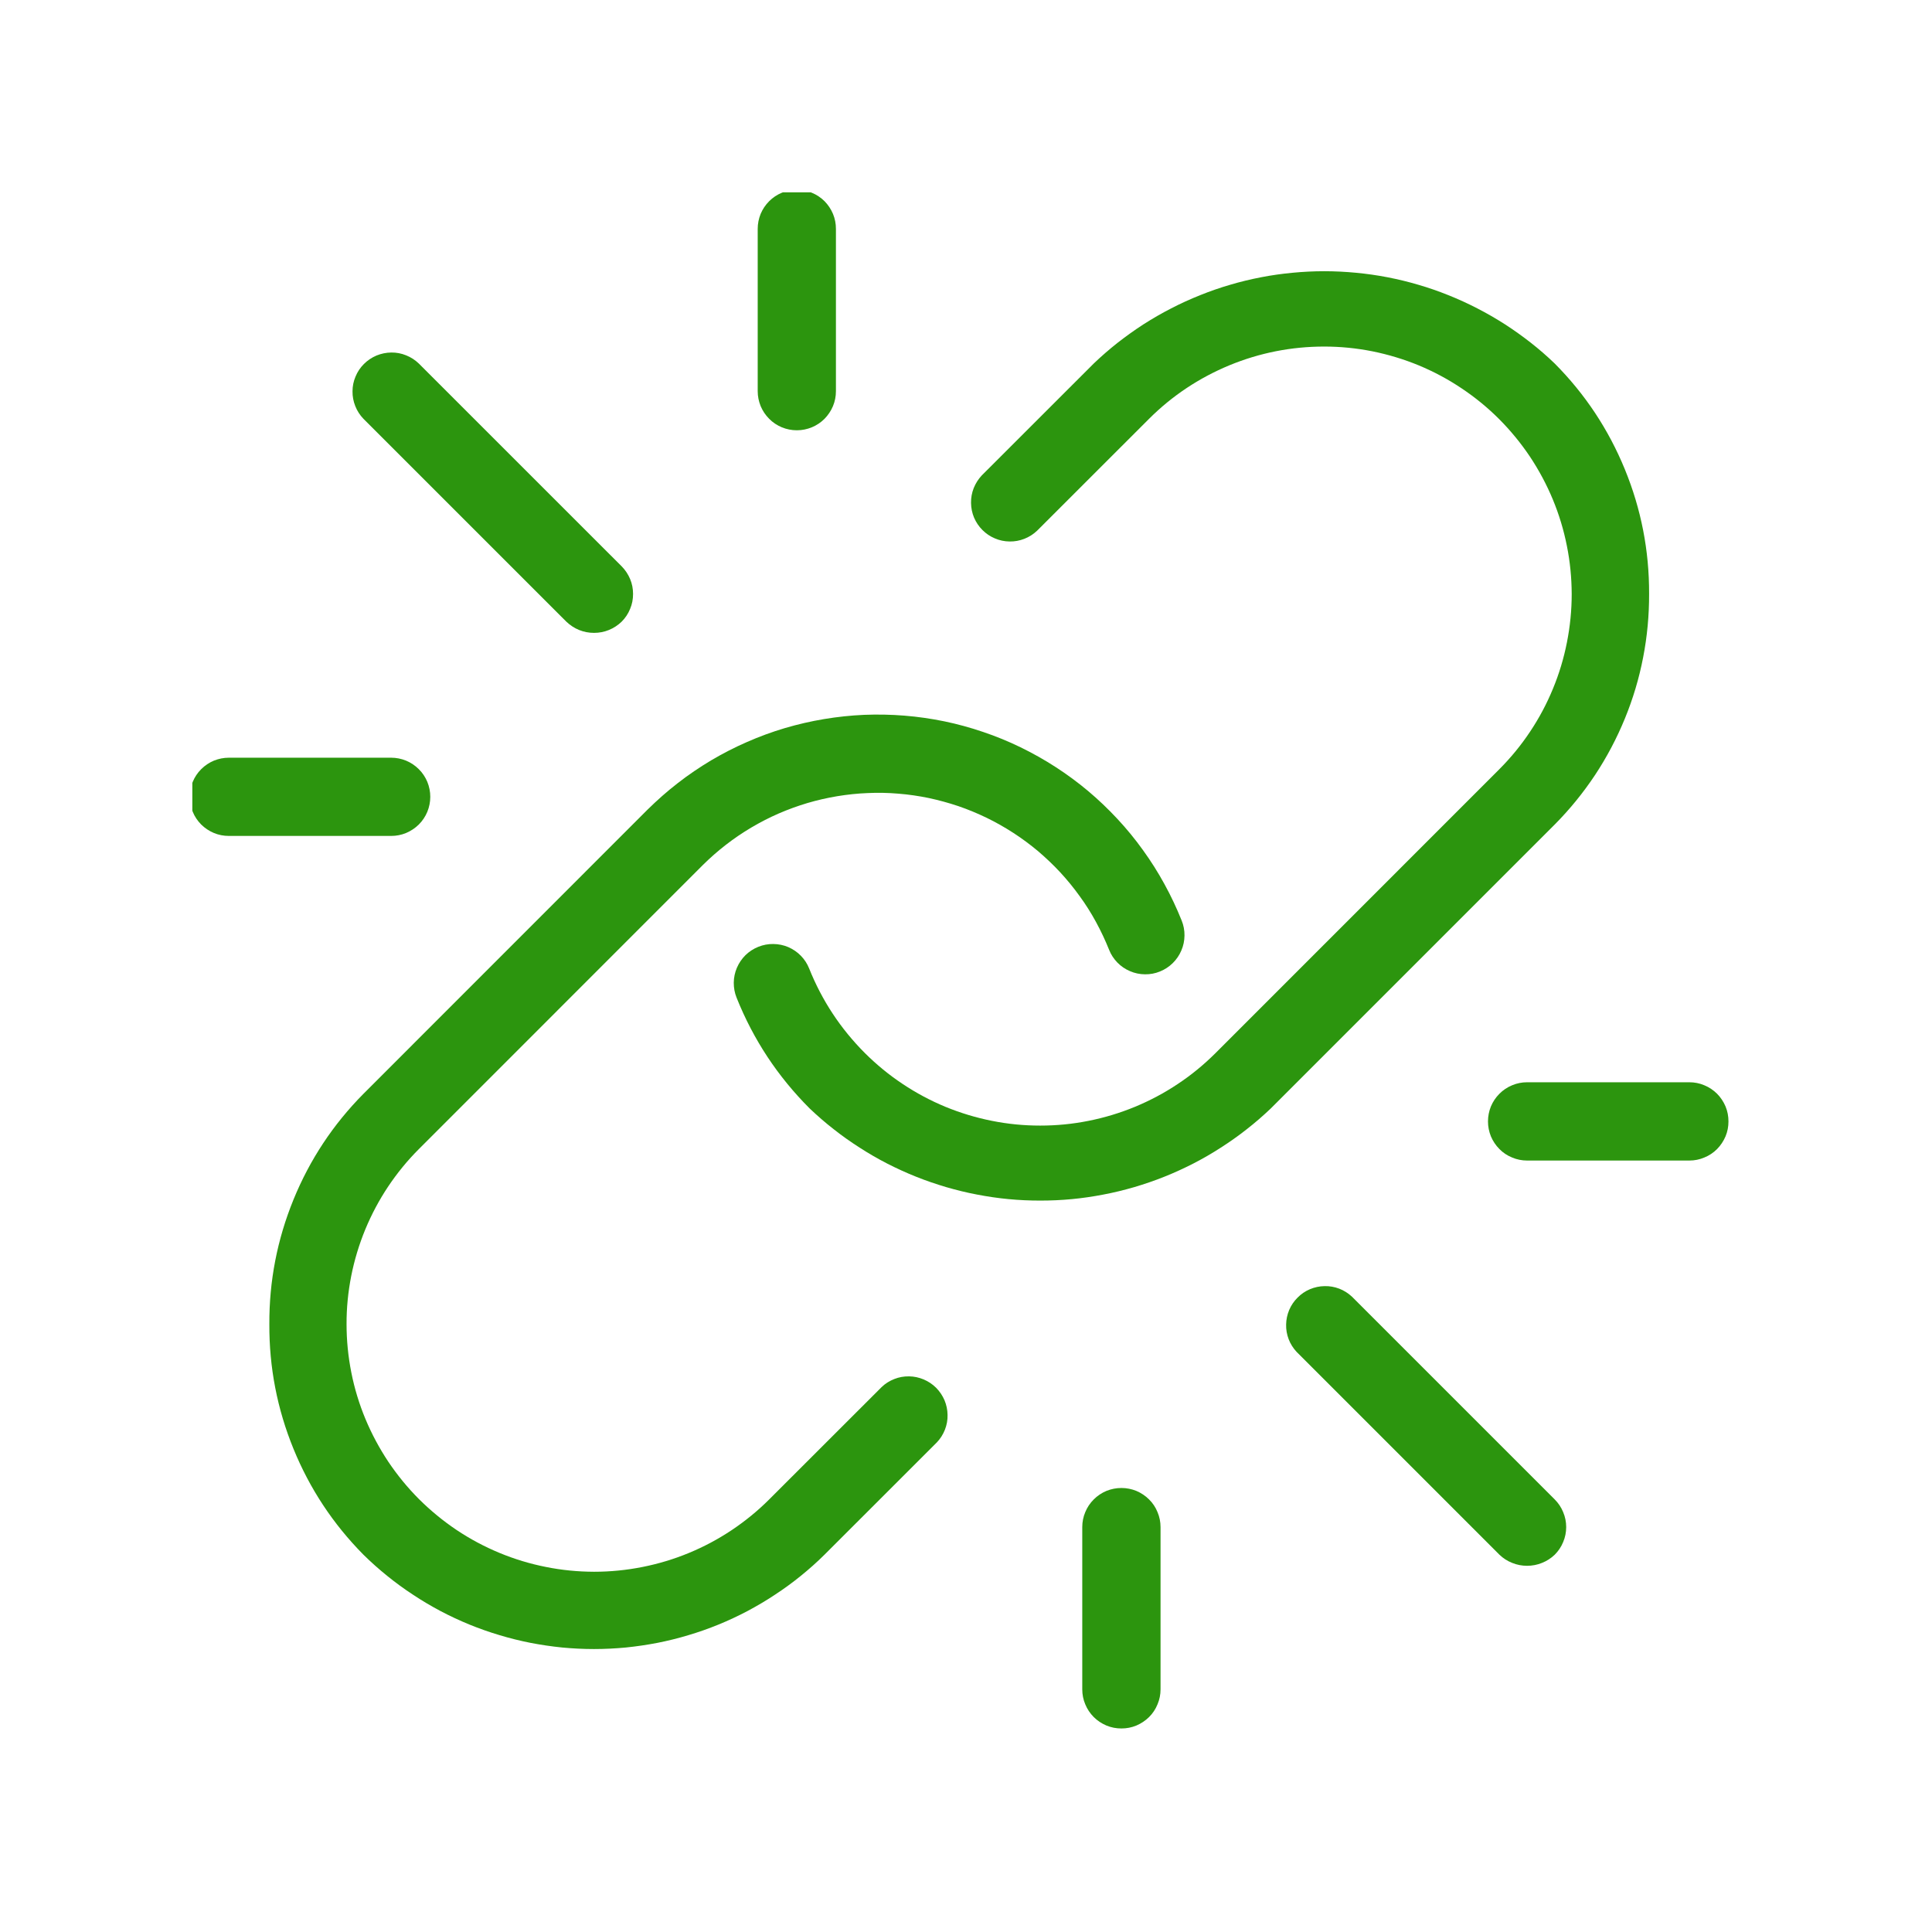
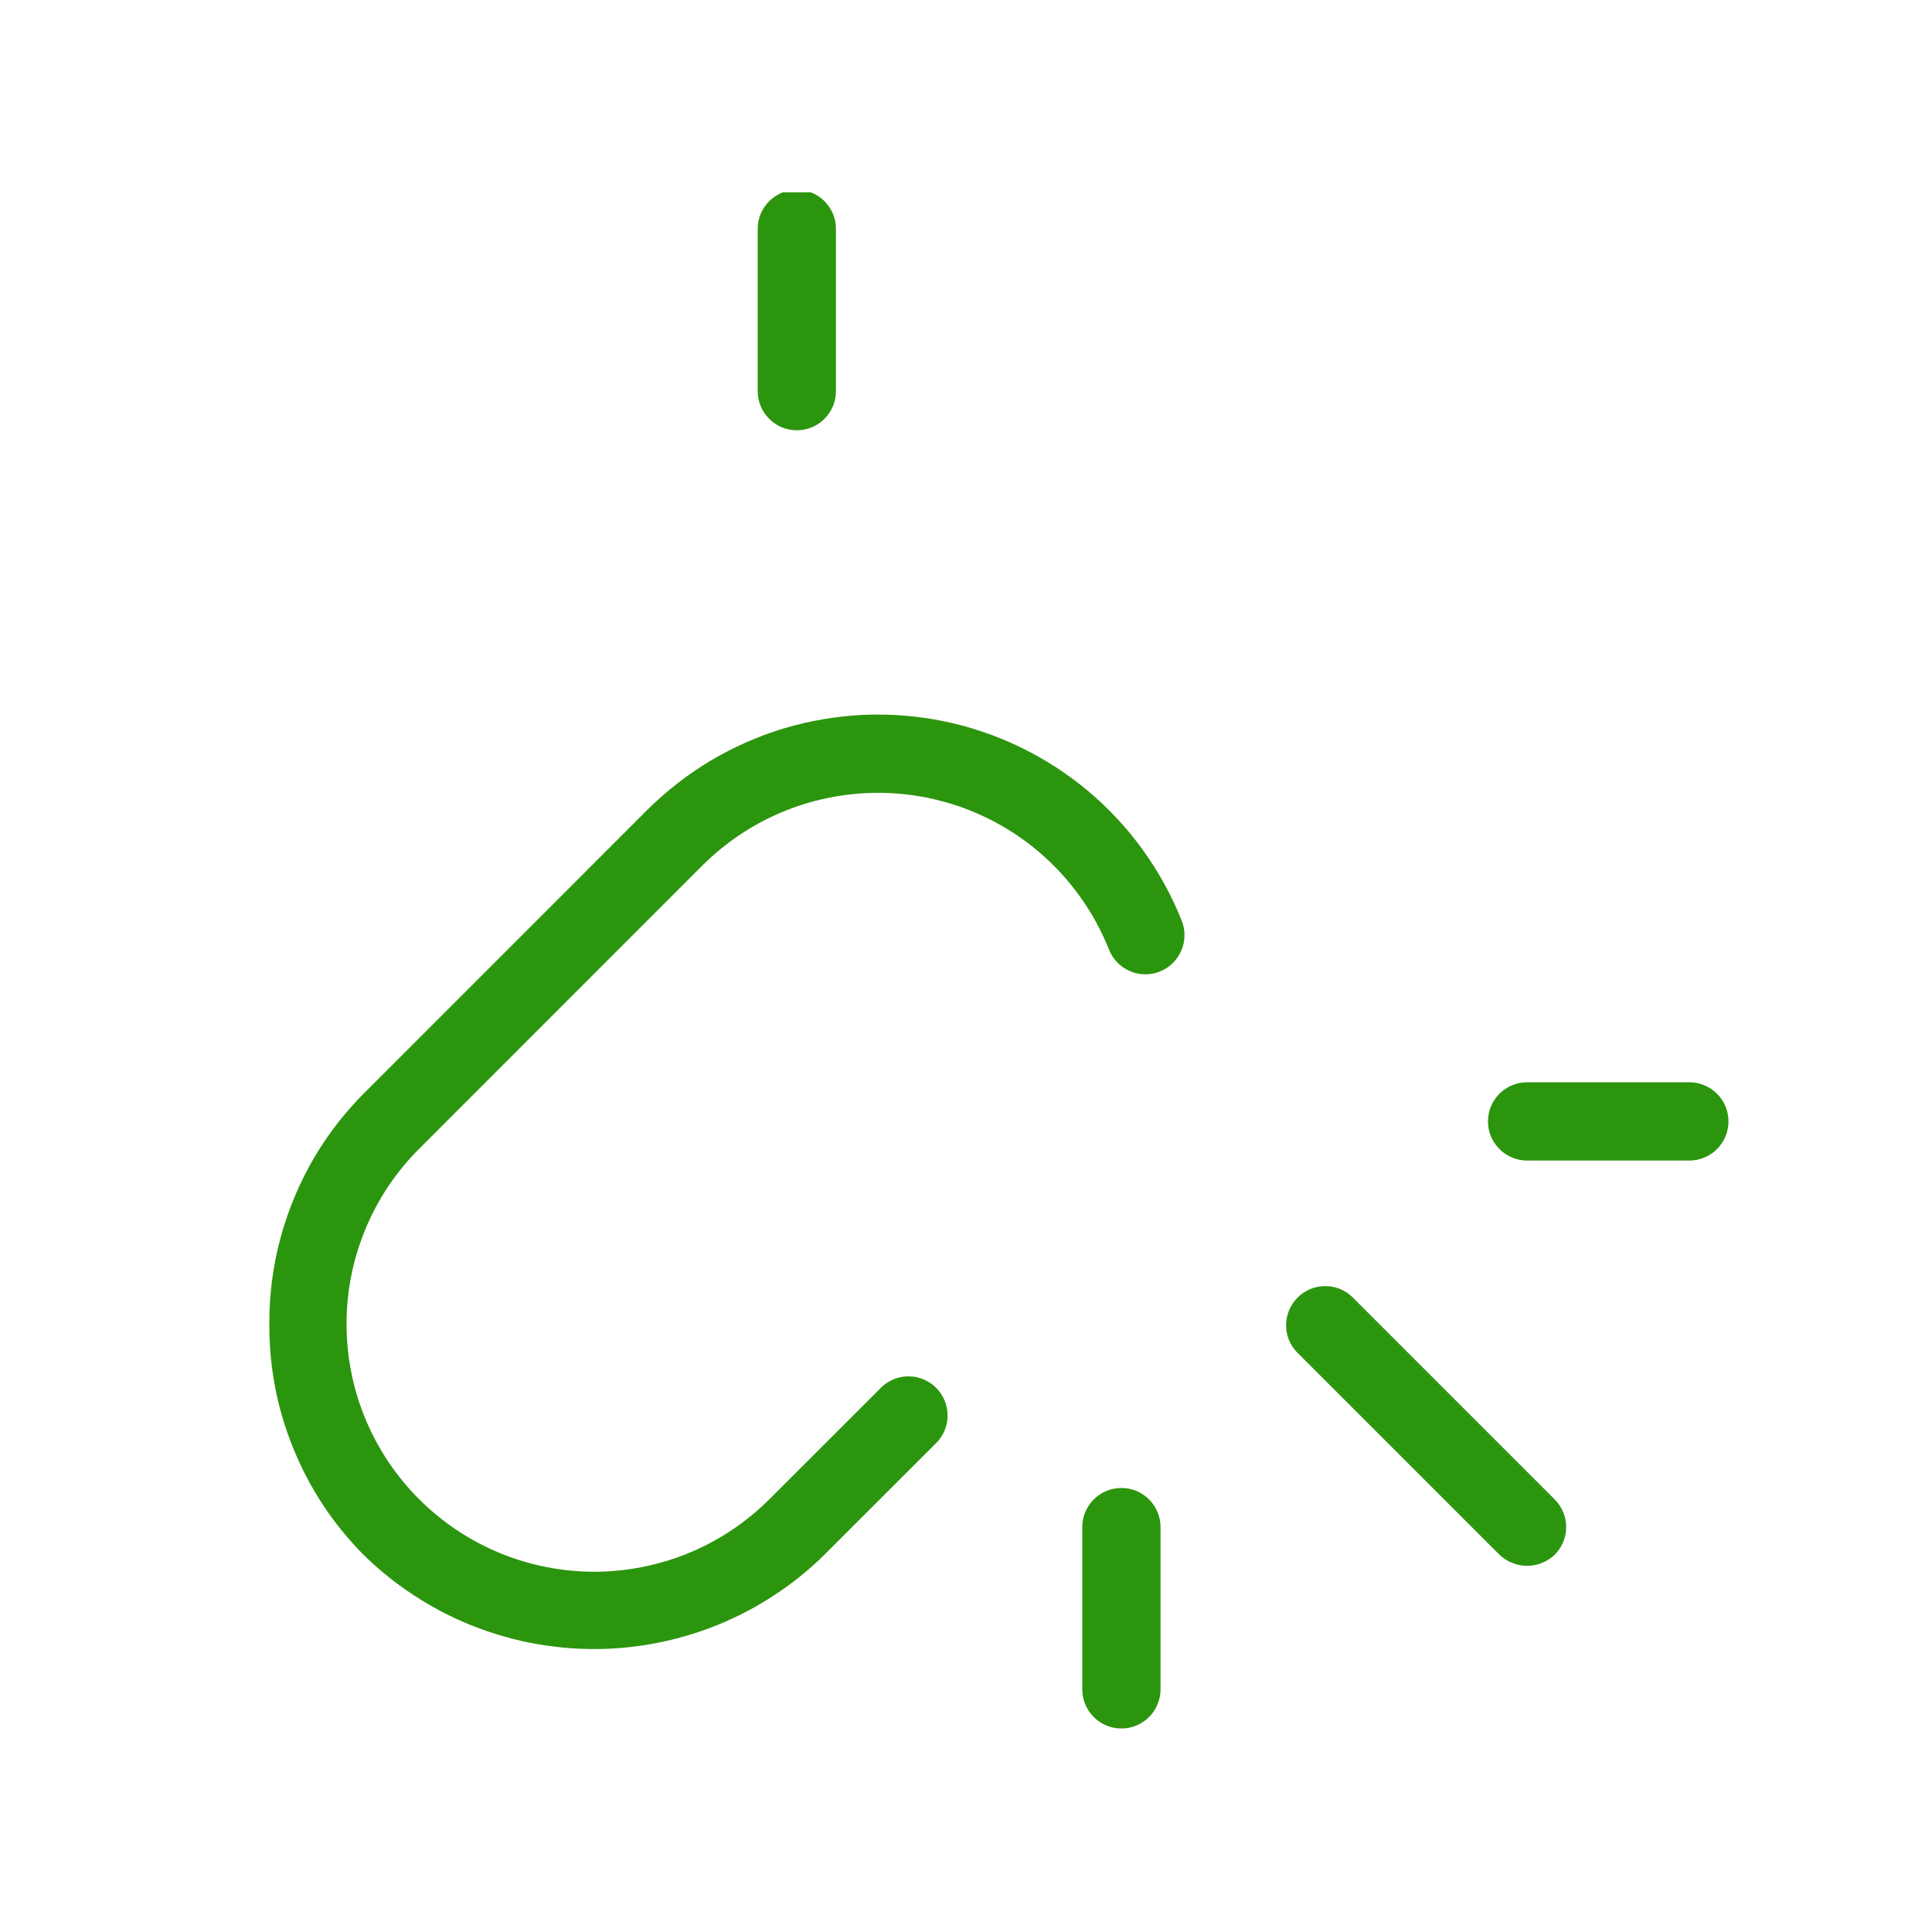
<svg xmlns="http://www.w3.org/2000/svg" width="150" viewBox="0 0 112.5 112.5" height="150" preserveAspectRatio="xMidYMid meet">
  <defs>
    <clipPath id="4d89a7241b">
      <path d="M 44 11.199 L 49 11.199 L 49 26 L 44 26 Z M 44 11.199 " clip-rule="nonzero" />
    </clipPath>
    <clipPath id="7596e57607">
      <path d="M 11.199 44 L 26 44 L 26 49 L 11.199 49 Z M 11.199 44 " clip-rule="nonzero" />
    </clipPath>
    <clipPath id="cd83dd65d0">
      <path d="M 86 63 L 100.801 63 L 100.801 68 L 86 68 Z M 86 63 " clip-rule="nonzero" />
    </clipPath>
    <clipPath id="c417a13e86">
      <path d="M 63 86 L 68 86 L 68 100.801 L 63 100.801 Z M 63 86 " clip-rule="nonzero" />
    </clipPath>
  </defs>
-   <path fill="#2c950e" d="M 96.027 34.574 C 96.035 32.062 95.566 29.648 94.613 27.324 C 93.66 25 92.301 22.949 90.531 21.168 C 90.086 20.738 89.621 20.336 89.133 19.953 C 88.648 19.574 88.145 19.215 87.625 18.879 C 87.105 18.547 86.57 18.238 86.023 17.957 C 85.473 17.672 84.914 17.418 84.34 17.188 C 83.766 16.957 83.184 16.754 82.59 16.582 C 81.996 16.406 81.398 16.262 80.793 16.145 C 80.184 16.027 79.574 15.941 78.961 15.883 C 78.344 15.824 77.727 15.793 77.109 15.793 C 76.492 15.793 75.875 15.824 75.262 15.883 C 74.648 15.941 74.035 16.027 73.43 16.145 C 72.824 16.262 72.223 16.406 71.633 16.582 C 71.039 16.754 70.457 16.957 69.883 17.188 C 69.309 17.418 68.746 17.672 68.199 17.957 C 67.648 18.238 67.117 18.547 66.594 18.879 C 66.074 19.215 65.574 19.574 65.086 19.953 C 64.602 20.336 64.137 20.738 63.688 21.168 L 57.168 27.684 C 56.965 27.902 56.809 28.148 56.699 28.422 C 56.59 28.699 56.539 28.984 56.543 29.285 C 56.547 29.582 56.605 29.867 56.719 30.141 C 56.836 30.414 57 30.656 57.207 30.863 C 57.418 31.074 57.66 31.238 57.934 31.352 C 58.207 31.469 58.492 31.527 58.789 31.531 C 59.086 31.535 59.371 31.484 59.648 31.375 C 59.926 31.266 60.172 31.109 60.387 30.906 L 66.91 24.387 C 67.578 23.719 68.309 23.121 69.094 22.598 C 69.883 22.074 70.715 21.633 71.59 21.27 C 72.465 20.91 73.363 20.637 74.293 20.453 C 75.223 20.27 76.156 20.18 77.105 20.18 C 78.051 20.18 78.988 20.273 79.914 20.457 C 80.844 20.645 81.746 20.918 82.617 21.277 C 83.492 21.641 84.324 22.086 85.109 22.613 C 85.895 23.137 86.625 23.734 87.293 24.402 C 87.961 25.074 88.559 25.801 89.086 26.586 C 89.609 27.375 90.055 28.203 90.418 29.078 C 90.781 29.953 91.055 30.855 91.238 31.781 C 91.426 32.711 91.516 33.648 91.52 34.594 C 91.52 35.539 91.426 36.477 91.242 37.406 C 91.059 38.332 90.789 39.234 90.426 40.109 C 90.066 40.984 89.625 41.812 89.098 42.602 C 88.574 43.391 87.977 44.117 87.309 44.789 L 70.773 61.328 C 70.102 61.996 69.375 62.594 68.586 63.117 C 67.797 63.645 66.965 64.086 66.09 64.449 C 65.215 64.809 64.316 65.082 63.387 65.266 C 62.457 65.453 61.52 65.543 60.57 65.543 C 59.625 65.543 58.688 65.453 57.758 65.266 C 56.828 65.082 55.93 64.809 55.051 64.449 C 54.176 64.086 53.348 63.645 52.559 63.117 C 51.77 62.594 51.043 61.996 50.371 61.328 C 48.949 59.906 47.863 58.262 47.117 56.395 C 47.004 56.113 46.844 55.867 46.633 55.652 C 46.422 55.434 46.176 55.27 45.898 55.148 C 45.621 55.031 45.332 54.973 45.027 54.969 C 44.727 54.965 44.438 55.02 44.156 55.133 C 43.875 55.246 43.629 55.406 43.41 55.617 C 43.195 55.832 43.031 56.074 42.91 56.352 C 42.793 56.629 42.73 56.918 42.727 57.223 C 42.727 57.523 42.777 57.812 42.891 58.094 C 43.867 60.539 45.289 62.688 47.148 64.547 C 47.598 64.973 48.062 65.379 48.551 65.758 C 49.035 66.141 49.539 66.496 50.059 66.828 C 50.578 67.164 51.113 67.473 51.66 67.754 C 52.211 68.035 52.773 68.293 53.344 68.52 C 53.918 68.75 54.5 68.949 55.094 69.125 C 55.688 69.297 56.285 69.445 56.891 69.559 C 57.5 69.676 58.109 69.766 58.723 69.824 C 59.34 69.883 59.953 69.91 60.57 69.91 C 61.188 69.91 61.805 69.883 62.422 69.824 C 63.035 69.766 63.645 69.676 64.25 69.559 C 64.859 69.445 65.457 69.297 66.051 69.125 C 66.645 68.949 67.227 68.75 67.801 68.52 C 68.371 68.293 68.934 68.035 69.484 67.754 C 70.031 67.473 70.566 67.164 71.086 66.828 C 71.605 66.496 72.109 66.141 72.594 65.758 C 73.082 65.379 73.547 64.973 73.996 64.547 L 90.531 48.012 C 91.41 47.125 92.191 46.164 92.879 45.129 C 93.566 44.09 94.145 42.992 94.617 41.84 C 95.09 40.688 95.445 39.5 95.68 38.277 C 95.918 37.055 96.031 35.82 96.027 34.574 Z M 96.027 34.574 " fill-opacity="1" fill-rule="nonzero" />
  <path fill="#2c950e" d="M 15.684 77.109 C 15.672 79.621 16.141 82.043 17.09 84.367 C 18.039 86.691 19.398 88.746 21.164 90.531 C 21.609 90.969 22.07 91.379 22.555 91.77 C 23.035 92.16 23.535 92.523 24.055 92.863 C 24.57 93.207 25.105 93.52 25.652 93.812 C 26.203 94.102 26.762 94.363 27.336 94.598 C 27.91 94.832 28.496 95.039 29.09 95.215 C 29.684 95.395 30.285 95.543 30.895 95.664 C 31.5 95.781 32.113 95.871 32.73 95.934 C 33.348 95.992 33.969 96.023 34.586 96.023 C 35.207 96.023 35.828 95.992 36.445 95.934 C 37.062 95.871 37.672 95.781 38.281 95.664 C 38.891 95.543 39.492 95.395 40.086 95.215 C 40.68 95.039 41.266 94.832 41.84 94.598 C 42.414 94.363 42.973 94.102 43.523 93.812 C 44.07 93.52 44.605 93.207 45.121 92.863 C 45.641 92.523 46.141 92.16 46.621 91.77 C 47.105 91.379 47.566 90.969 48.008 90.531 L 54.555 83.988 C 54.758 83.773 54.914 83.527 55.023 83.25 C 55.129 82.977 55.184 82.688 55.176 82.391 C 55.172 82.094 55.113 81.812 55 81.539 C 54.883 81.266 54.719 81.023 54.512 80.812 C 54.301 80.602 54.059 80.441 53.785 80.324 C 53.512 80.211 53.23 80.148 52.934 80.145 C 52.637 80.141 52.348 80.191 52.074 80.301 C 51.797 80.41 51.551 80.562 51.336 80.77 L 44.789 87.312 C 44.121 87.98 43.391 88.574 42.602 89.102 C 41.816 89.625 40.984 90.07 40.109 90.43 C 39.234 90.793 38.332 91.062 37.406 91.246 C 36.477 91.43 35.539 91.523 34.594 91.523 C 33.648 91.52 32.711 91.43 31.781 91.242 C 30.855 91.059 29.953 90.785 29.078 90.422 C 28.203 90.059 27.375 89.617 26.586 89.09 C 25.801 88.562 25.074 87.965 24.402 87.297 C 23.734 86.629 23.137 85.898 22.609 85.113 C 22.086 84.324 21.641 83.496 21.277 82.621 C 20.914 81.746 20.641 80.848 20.457 79.918 C 20.273 78.988 20.18 78.055 20.18 77.105 C 20.176 76.16 20.27 75.223 20.453 74.293 C 20.637 73.367 20.91 72.465 21.27 71.59 C 21.633 70.715 22.074 69.883 22.598 69.098 C 23.125 68.309 23.719 67.582 24.391 66.91 L 40.926 50.371 C 41.348 49.953 41.797 49.559 42.266 49.195 C 42.738 48.828 43.23 48.496 43.742 48.191 C 44.258 47.887 44.785 47.613 45.332 47.375 C 45.879 47.137 46.438 46.934 47.012 46.762 C 47.582 46.594 48.164 46.461 48.75 46.363 C 49.34 46.266 49.93 46.203 50.527 46.18 C 51.125 46.152 51.719 46.164 52.312 46.215 C 52.906 46.262 53.496 46.348 54.082 46.469 C 54.664 46.594 55.238 46.75 55.805 46.941 C 56.367 47.133 56.918 47.363 57.453 47.621 C 57.992 47.883 58.508 48.176 59.008 48.5 C 59.508 48.824 59.988 49.18 60.445 49.562 C 60.898 49.949 61.332 50.359 61.738 50.797 C 62.141 51.234 62.52 51.695 62.867 52.18 C 63.219 52.66 63.535 53.164 63.82 53.688 C 64.105 54.211 64.359 54.75 64.582 55.305 C 64.691 55.586 64.855 55.832 65.066 56.051 C 65.277 56.266 65.523 56.434 65.801 56.551 C 66.078 56.672 66.367 56.73 66.672 56.734 C 66.973 56.738 67.266 56.684 67.543 56.57 C 67.824 56.457 68.074 56.293 68.289 56.082 C 68.504 55.871 68.672 55.625 68.789 55.348 C 68.91 55.07 68.969 54.781 68.973 54.477 C 68.977 54.176 68.922 53.883 68.809 53.605 C 68.516 52.875 68.184 52.168 67.805 51.48 C 67.43 50.793 67.012 50.133 66.551 49.496 C 66.094 48.859 65.598 48.254 65.062 47.68 C 64.527 47.105 63.961 46.566 63.363 46.062 C 62.762 45.559 62.133 45.094 61.473 44.668 C 60.816 44.242 60.133 43.859 59.43 43.516 C 58.723 43.172 58 42.875 57.258 42.625 C 56.516 42.371 55.762 42.164 54.992 42.004 C 54.227 41.848 53.449 41.734 52.668 41.672 C 51.887 41.609 51.105 41.594 50.32 41.625 C 49.539 41.66 48.762 41.742 47.988 41.871 C 47.215 42 46.453 42.176 45.699 42.398 C 44.949 42.621 44.215 42.891 43.496 43.207 C 42.777 43.52 42.082 43.879 41.406 44.277 C 40.734 44.68 40.086 45.117 39.469 45.598 C 38.848 46.078 38.262 46.598 37.703 47.148 L 21.168 63.688 C 19.398 65.473 18.039 67.527 17.09 69.852 C 16.141 72.18 15.672 74.598 15.684 77.109 Z M 15.684 77.109 " fill-opacity="1" fill-rule="nonzero" />
-   <path fill="#2c950e" d="M 36.199 32.977 L 24.387 21.168 C 24.172 20.961 23.926 20.801 23.648 20.691 C 23.371 20.578 23.082 20.523 22.785 20.527 C 22.484 20.531 22.199 20.59 21.922 20.703 C 21.648 20.82 21.402 20.984 21.191 21.195 C 20.98 21.406 20.816 21.648 20.703 21.926 C 20.586 22.199 20.527 22.488 20.527 22.785 C 20.523 23.086 20.578 23.371 20.688 23.648 C 20.797 23.926 20.957 24.172 21.164 24.387 L 32.977 36.199 C 33.195 36.406 33.441 36.57 33.719 36.684 C 34 36.797 34.289 36.852 34.59 36.852 C 34.891 36.852 35.18 36.797 35.457 36.684 C 35.738 36.57 35.984 36.406 36.199 36.199 C 36.414 35.984 36.578 35.738 36.691 35.457 C 36.809 35.18 36.863 34.891 36.863 34.586 C 36.863 34.285 36.809 33.996 36.691 33.715 C 36.574 33.438 36.41 33.191 36.199 32.977 Z M 36.199 32.977 " fill-opacity="1" fill-rule="nonzero" />
  <g clip-path="url(#4d89a7241b)">
    <path fill="#2c950e" d="M 48.676 22.777 L 48.676 13.328 C 48.676 13.023 48.621 12.734 48.504 12.453 C 48.387 12.176 48.223 11.93 48.012 11.715 C 47.797 11.504 47.551 11.336 47.27 11.223 C 46.992 11.105 46.703 11.047 46.398 11.047 C 46.098 11.047 45.805 11.105 45.527 11.223 C 45.25 11.336 45 11.504 44.789 11.715 C 44.574 11.93 44.41 12.176 44.293 12.453 C 44.18 12.734 44.121 13.023 44.121 13.328 L 44.121 22.777 C 44.121 23.078 44.18 23.367 44.293 23.648 C 44.41 23.926 44.574 24.172 44.789 24.387 C 45 24.602 45.25 24.766 45.527 24.883 C 45.805 24.996 46.098 25.055 46.398 25.055 C 46.703 25.055 46.992 24.996 47.27 24.883 C 47.551 24.766 47.797 24.602 48.012 24.387 C 48.223 24.172 48.387 23.926 48.504 23.648 C 48.621 23.367 48.676 23.078 48.676 22.777 Z M 48.676 22.777 " fill-opacity="1" fill-rule="nonzero" />
  </g>
  <g clip-path="url(#7596e57607)">
-     <path fill="#2c950e" d="M 13.328 48.676 L 22.777 48.676 C 23.078 48.676 23.367 48.621 23.648 48.504 C 23.926 48.387 24.172 48.223 24.387 48.012 C 24.602 47.797 24.766 47.551 24.883 47.27 C 24.996 46.992 25.055 46.703 25.055 46.398 C 25.055 46.098 24.996 45.805 24.883 45.527 C 24.766 45.25 24.602 45 24.387 44.789 C 24.172 44.574 23.926 44.41 23.648 44.293 C 23.367 44.18 23.078 44.121 22.777 44.121 L 13.328 44.121 C 13.023 44.121 12.734 44.18 12.453 44.293 C 12.176 44.41 11.93 44.574 11.715 44.789 C 11.504 45 11.336 45.25 11.223 45.527 C 11.105 45.805 11.047 46.098 11.047 46.398 C 11.047 46.703 11.105 46.992 11.223 47.27 C 11.336 47.551 11.504 47.797 11.715 48.012 C 11.93 48.223 12.176 48.387 12.453 48.504 C 12.734 48.621 13.023 48.676 13.328 48.676 Z M 13.328 48.676 " fill-opacity="1" fill-rule="nonzero" />
-   </g>
+     </g>
  <path fill="#2c950e" d="M 78.719 75.5 C 78.504 75.301 78.258 75.145 77.984 75.039 C 77.707 74.934 77.422 74.883 77.129 74.891 C 76.832 74.895 76.551 74.957 76.277 75.07 C 76.004 75.188 75.766 75.348 75.559 75.559 C 75.348 75.766 75.188 76.004 75.07 76.277 C 74.957 76.551 74.895 76.832 74.891 77.129 C 74.883 77.422 74.934 77.707 75.039 77.984 C 75.145 78.258 75.301 78.504 75.5 78.719 L 87.312 90.531 C 87.527 90.738 87.777 90.898 88.055 91.008 C 88.332 91.121 88.621 91.176 88.922 91.176 C 89.223 91.176 89.512 91.121 89.789 91.008 C 90.066 90.898 90.316 90.738 90.531 90.531 C 90.746 90.316 90.91 90.07 91.023 89.793 C 91.141 89.516 91.199 89.223 91.199 88.922 C 91.199 88.621 91.141 88.328 91.023 88.051 C 90.91 87.773 90.746 87.527 90.531 87.312 Z M 78.719 75.5 " fill-opacity="1" fill-rule="nonzero" />
  <g clip-path="url(#cd83dd65d0)">
    <path fill="#2c950e" d="M 98.371 63.02 L 88.922 63.02 C 88.621 63.02 88.328 63.078 88.051 63.195 C 87.77 63.309 87.523 63.477 87.312 63.688 C 87.098 63.902 86.934 64.148 86.816 64.426 C 86.703 64.707 86.645 64.996 86.645 65.301 C 86.645 65.602 86.703 65.891 86.816 66.172 C 86.934 66.449 87.098 66.695 87.312 66.91 C 87.523 67.125 87.77 67.289 88.051 67.402 C 88.328 67.52 88.621 67.578 88.922 67.578 L 98.371 67.578 C 98.676 67.578 98.965 67.52 99.242 67.402 C 99.523 67.289 99.77 67.125 99.984 66.91 C 100.195 66.695 100.359 66.449 100.477 66.172 C 100.594 65.891 100.648 65.602 100.648 65.301 C 100.648 64.996 100.594 64.707 100.477 64.426 C 100.359 64.148 100.195 63.902 99.984 63.688 C 99.77 63.477 99.523 63.309 99.242 63.195 C 98.965 63.078 98.676 63.02 98.371 63.02 Z M 98.371 63.02 " fill-opacity="1" fill-rule="nonzero" />
  </g>
  <g clip-path="url(#c417a13e86)">
    <path fill="#2c950e" d="M 67.578 98.371 L 67.578 88.922 C 67.578 88.621 67.52 88.328 67.402 88.051 C 67.289 87.77 67.125 87.523 66.91 87.312 C 66.695 87.098 66.449 86.934 66.172 86.816 C 65.891 86.703 65.602 86.645 65.301 86.645 C 64.996 86.645 64.707 86.703 64.426 86.816 C 64.148 86.934 63.902 87.098 63.688 87.312 C 63.477 87.523 63.309 87.77 63.195 88.051 C 63.078 88.328 63.02 88.621 63.02 88.922 L 63.02 98.371 C 63.02 98.676 63.078 98.965 63.195 99.242 C 63.309 99.523 63.477 99.77 63.688 99.984 C 63.902 100.195 64.148 100.359 64.426 100.477 C 64.707 100.594 64.996 100.648 65.301 100.648 C 65.602 100.648 65.891 100.594 66.172 100.477 C 66.449 100.359 66.695 100.195 66.91 99.984 C 67.125 99.77 67.289 99.523 67.402 99.242 C 67.52 98.965 67.578 98.676 67.578 98.371 Z M 67.578 98.371 " fill-opacity="1" fill-rule="nonzero" />
  </g>
</svg>